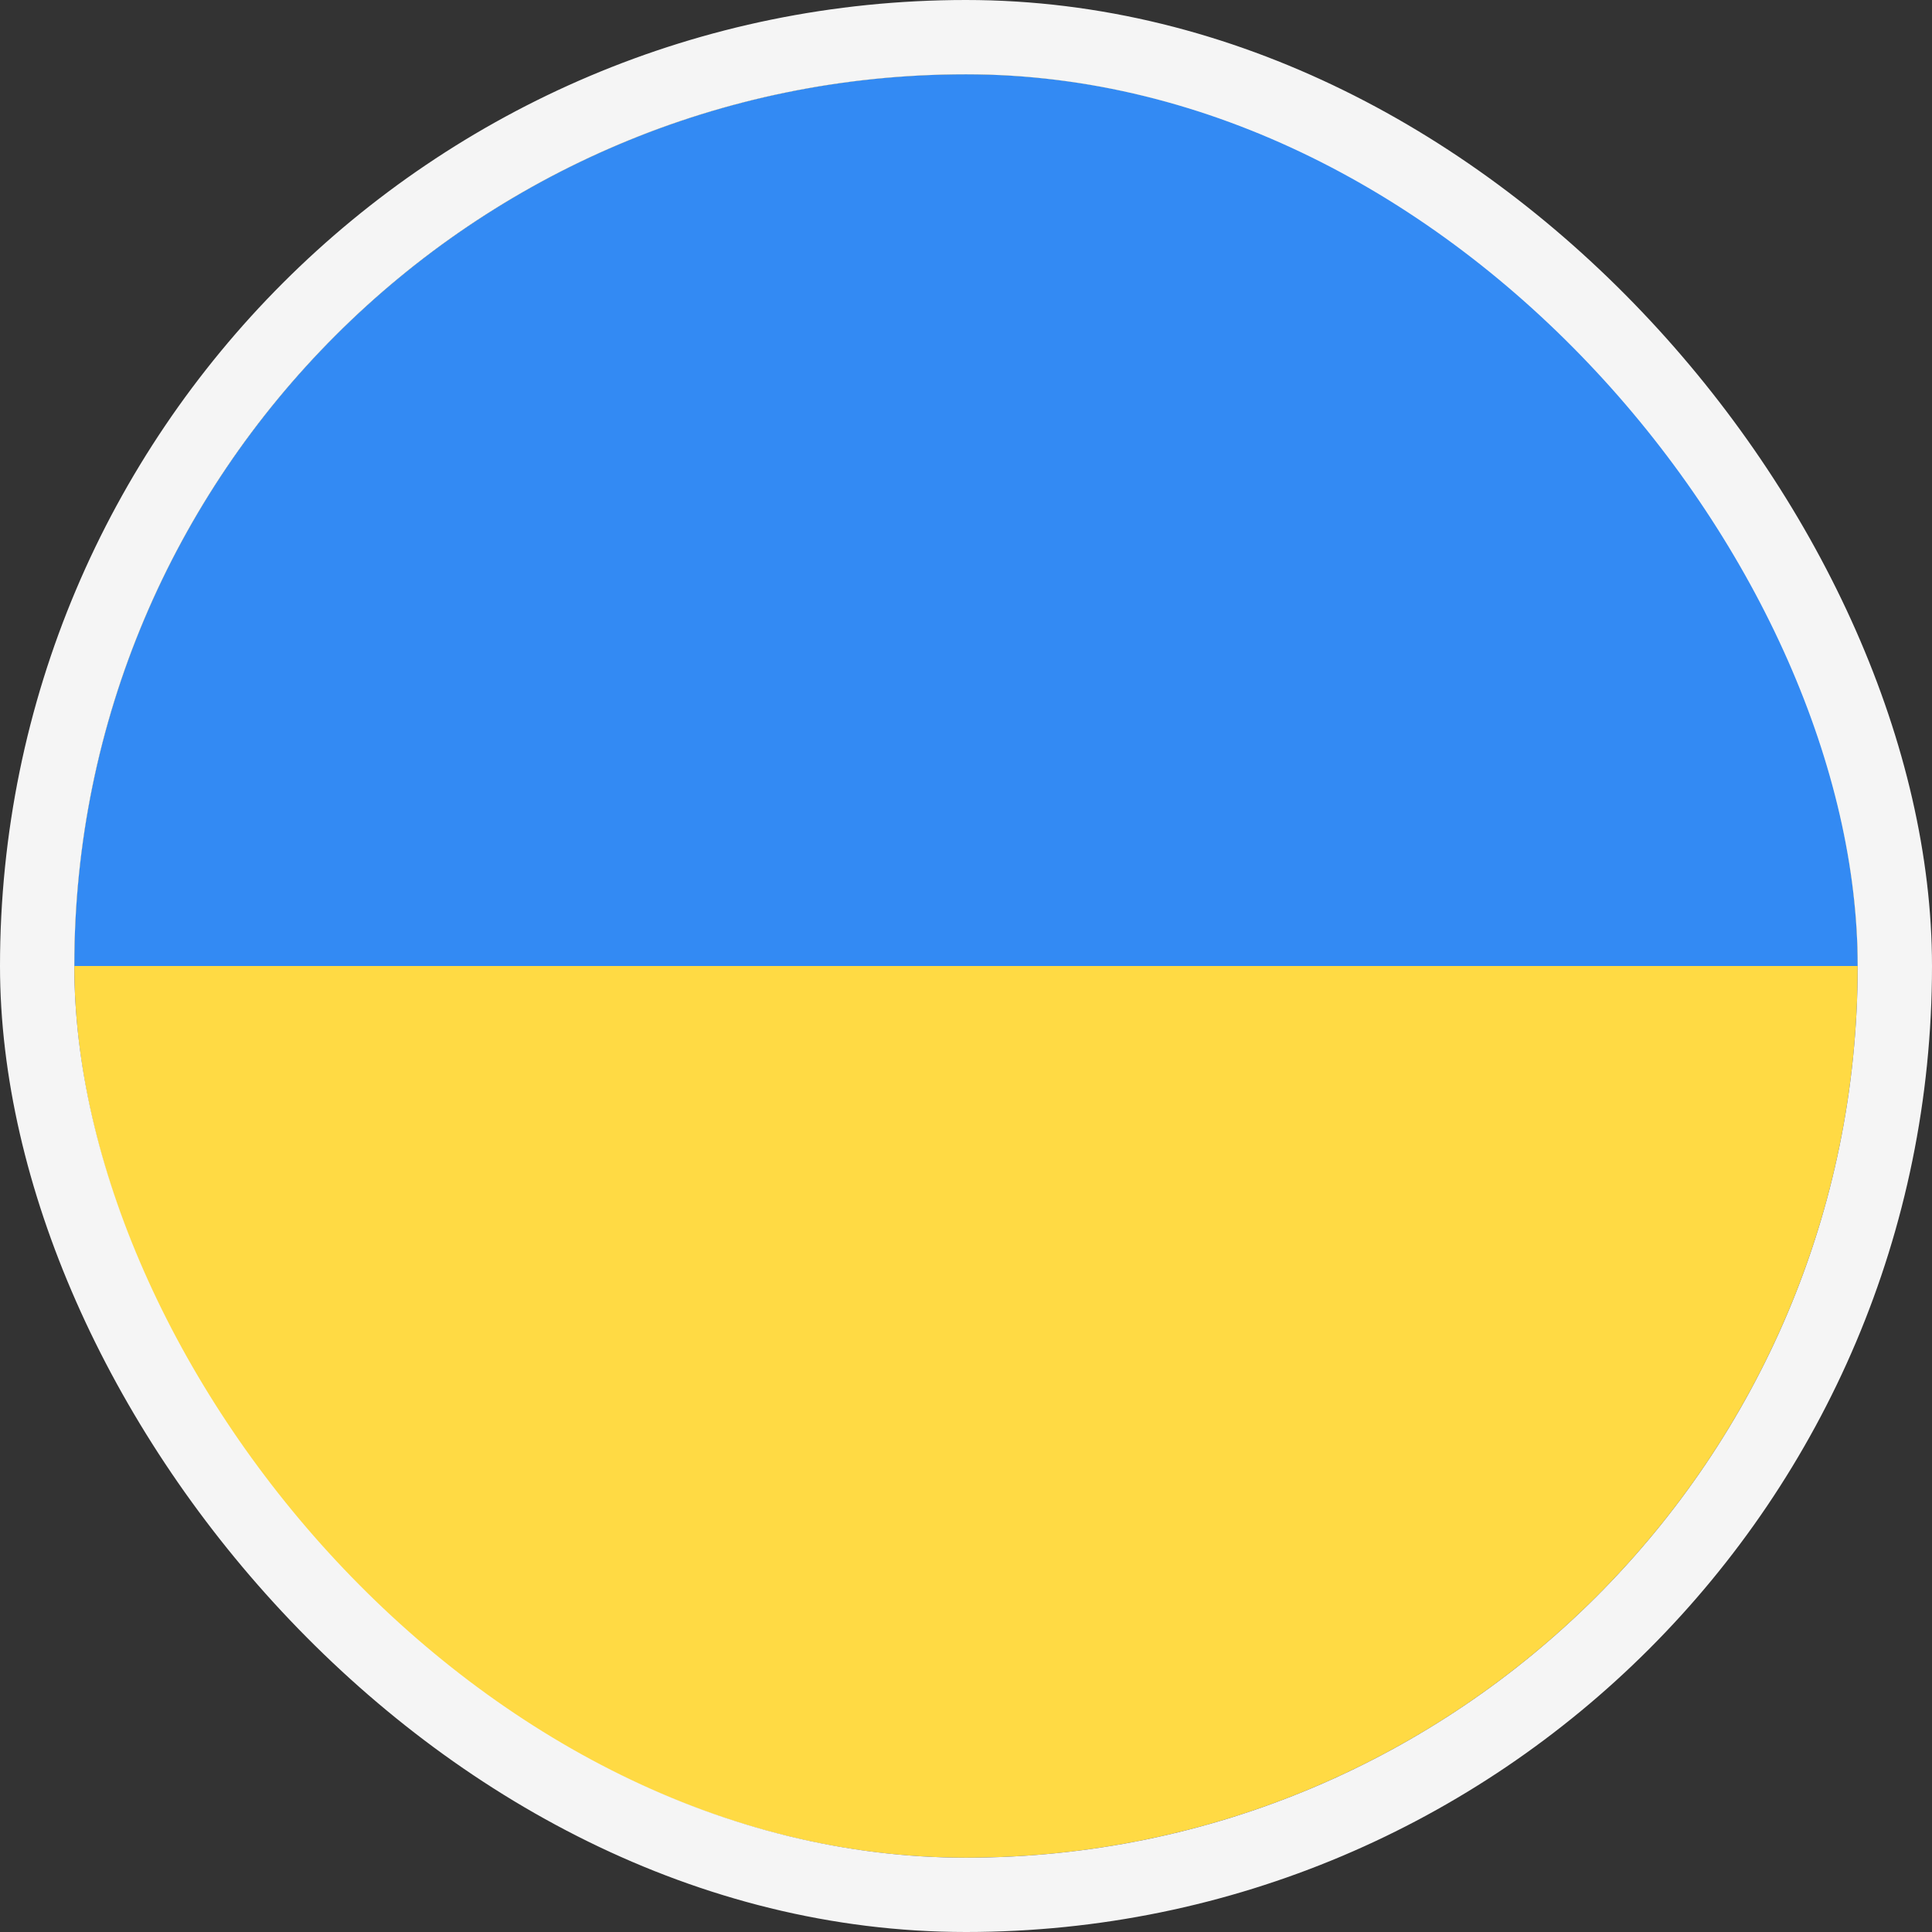
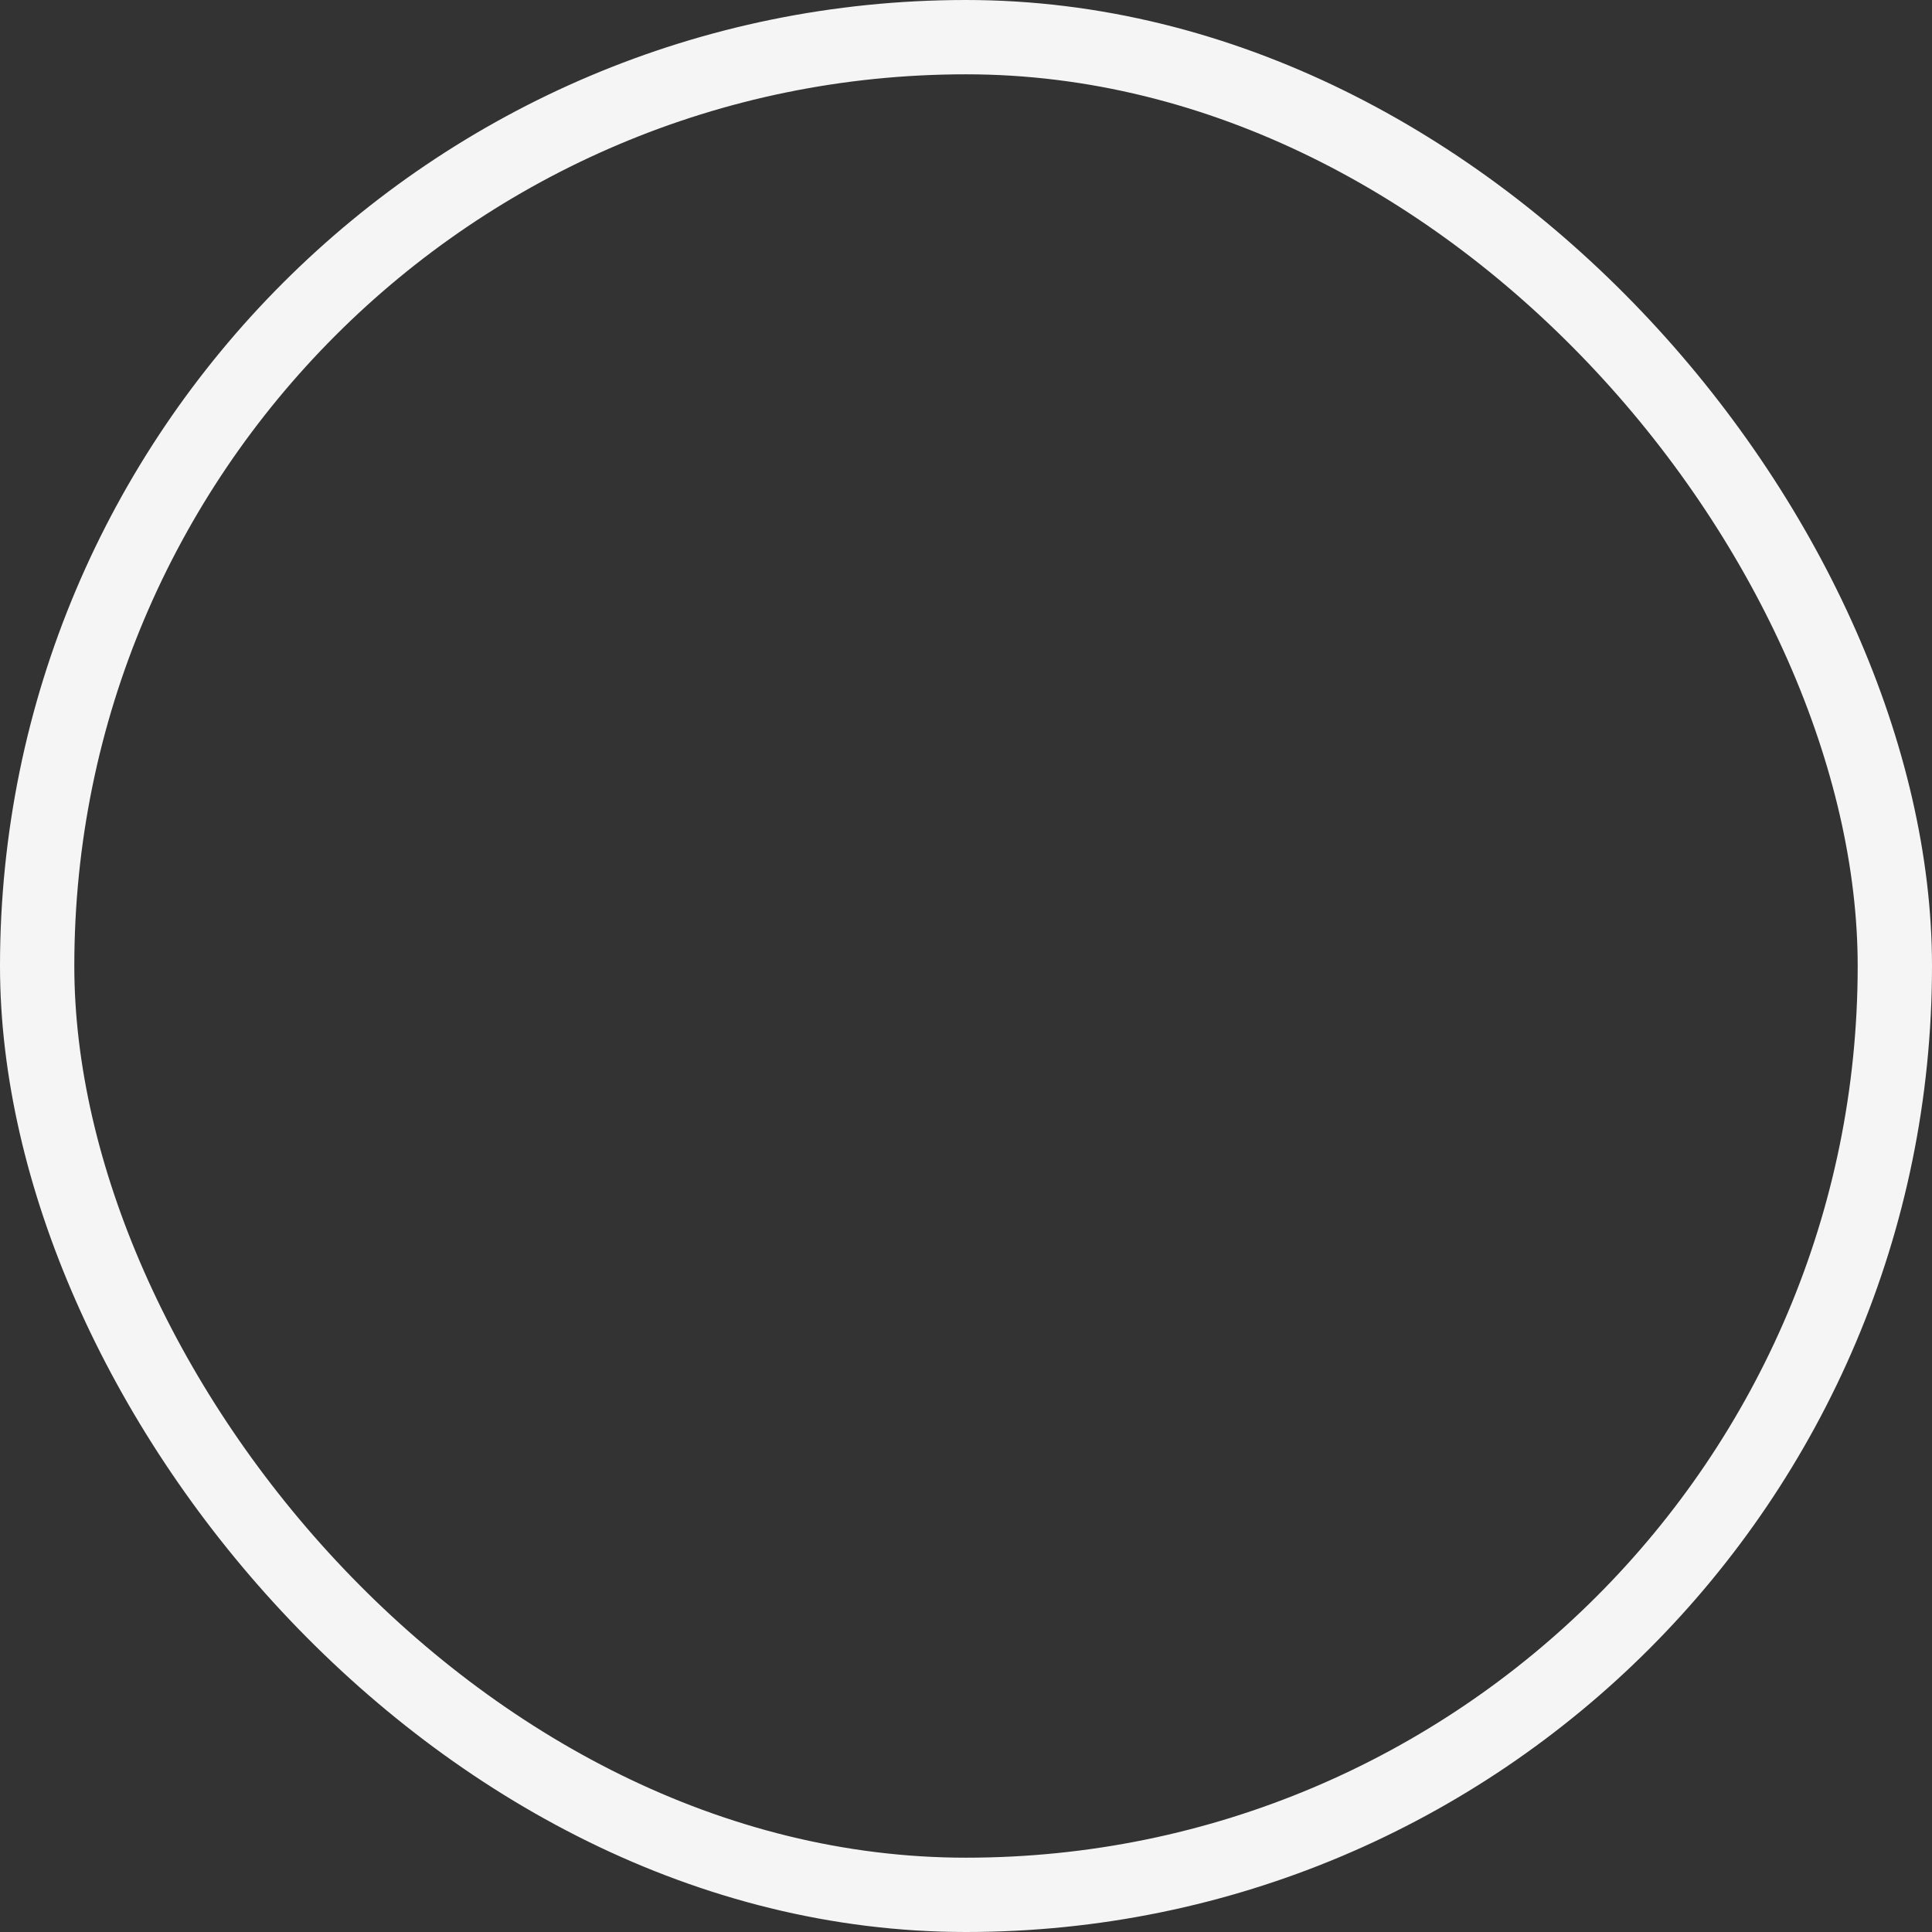
<svg xmlns="http://www.w3.org/2000/svg" width="26" height="26" viewBox="0 0 26 26" fill="none">
  <rect x="0" y="0" width="26" height="26" fill="#333333" stroke="none" />
  <g clip-path="url(#clip0_9528_15244)">
    <path d="M13 25C19.627 25 25 19.627 25 13C25 6.373 19.627 1 13 1C6.373 1 1 6.373 1 13C1 19.627 6.373 25 13 25Z" fill="#FFDA44" />
-     <path d="M1 13C1 6.373 6.373 1 13 1C19.627 1 25 6.373 25 13" fill="#338AF3" />
  </g>
  <rect x="0.5" y="0.5" width="25" height="25" rx="12.5" stroke="#F5F5F5" />
  <defs>
    <clipPath id="clip0_9528_15244">
-       <rect x="1" y="1" width="24" height="24" rx="12" fill="white" />
-     </clipPath>
+       </clipPath>
  </defs>
</svg>